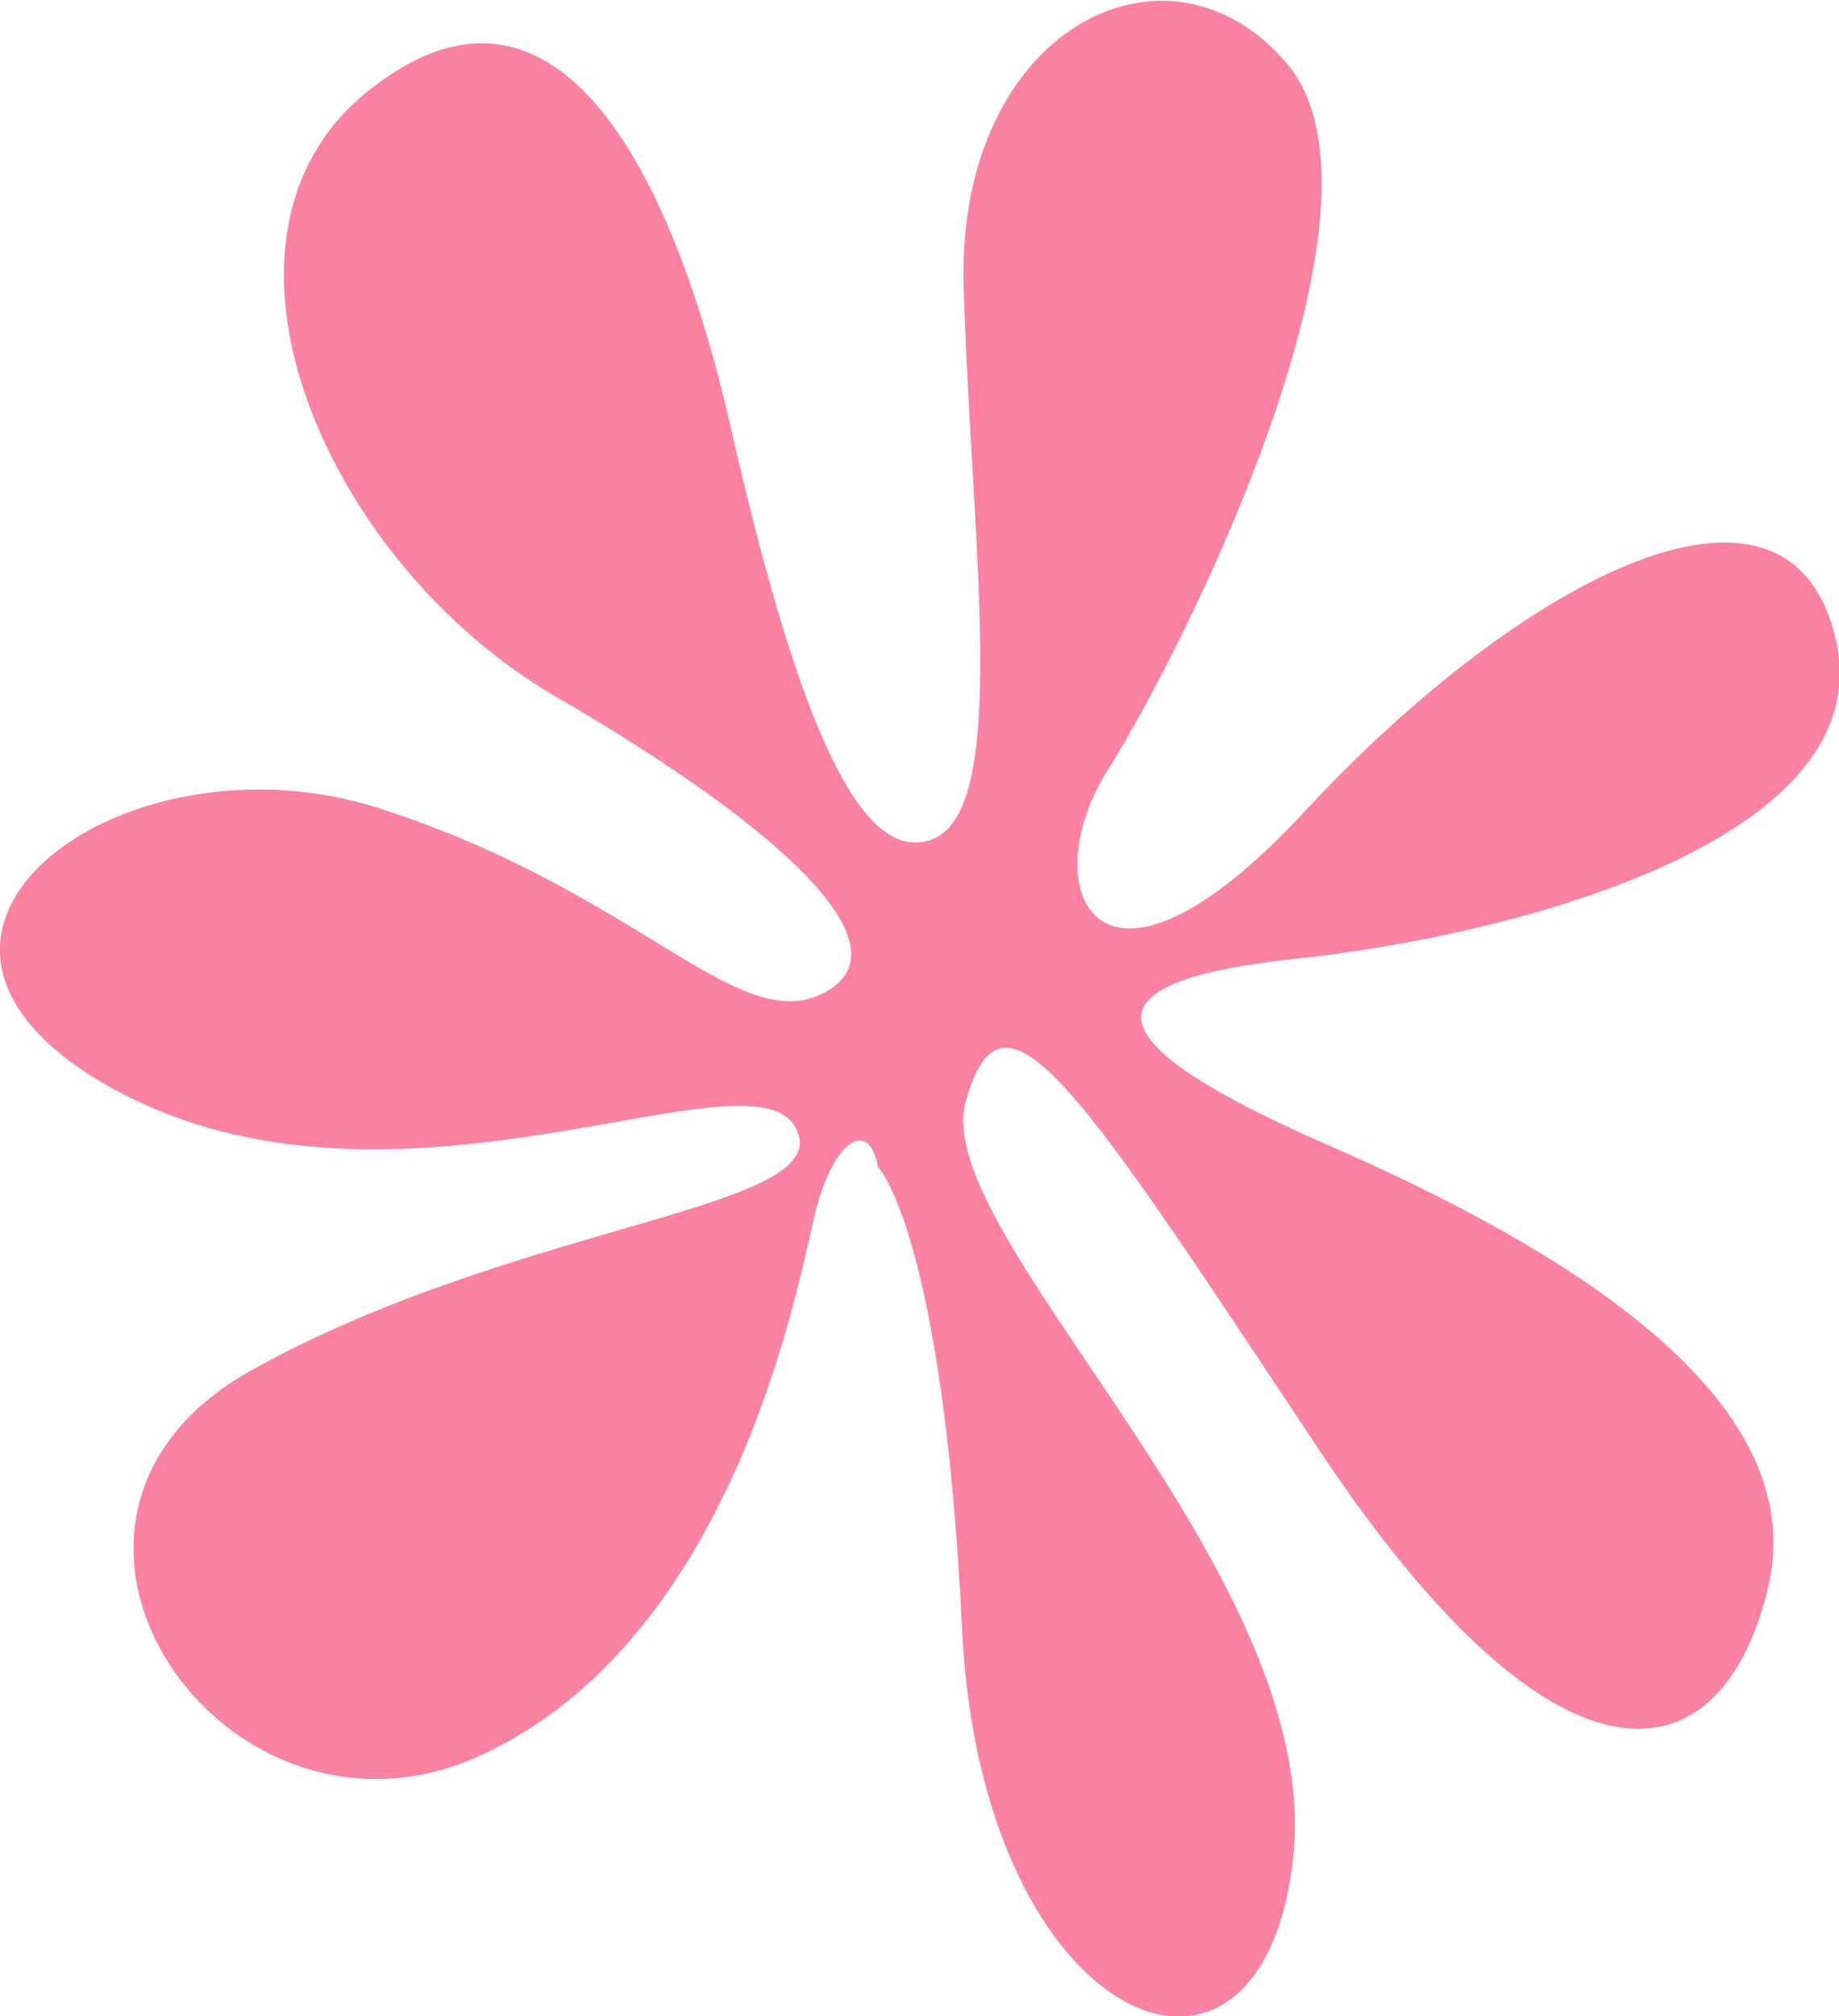
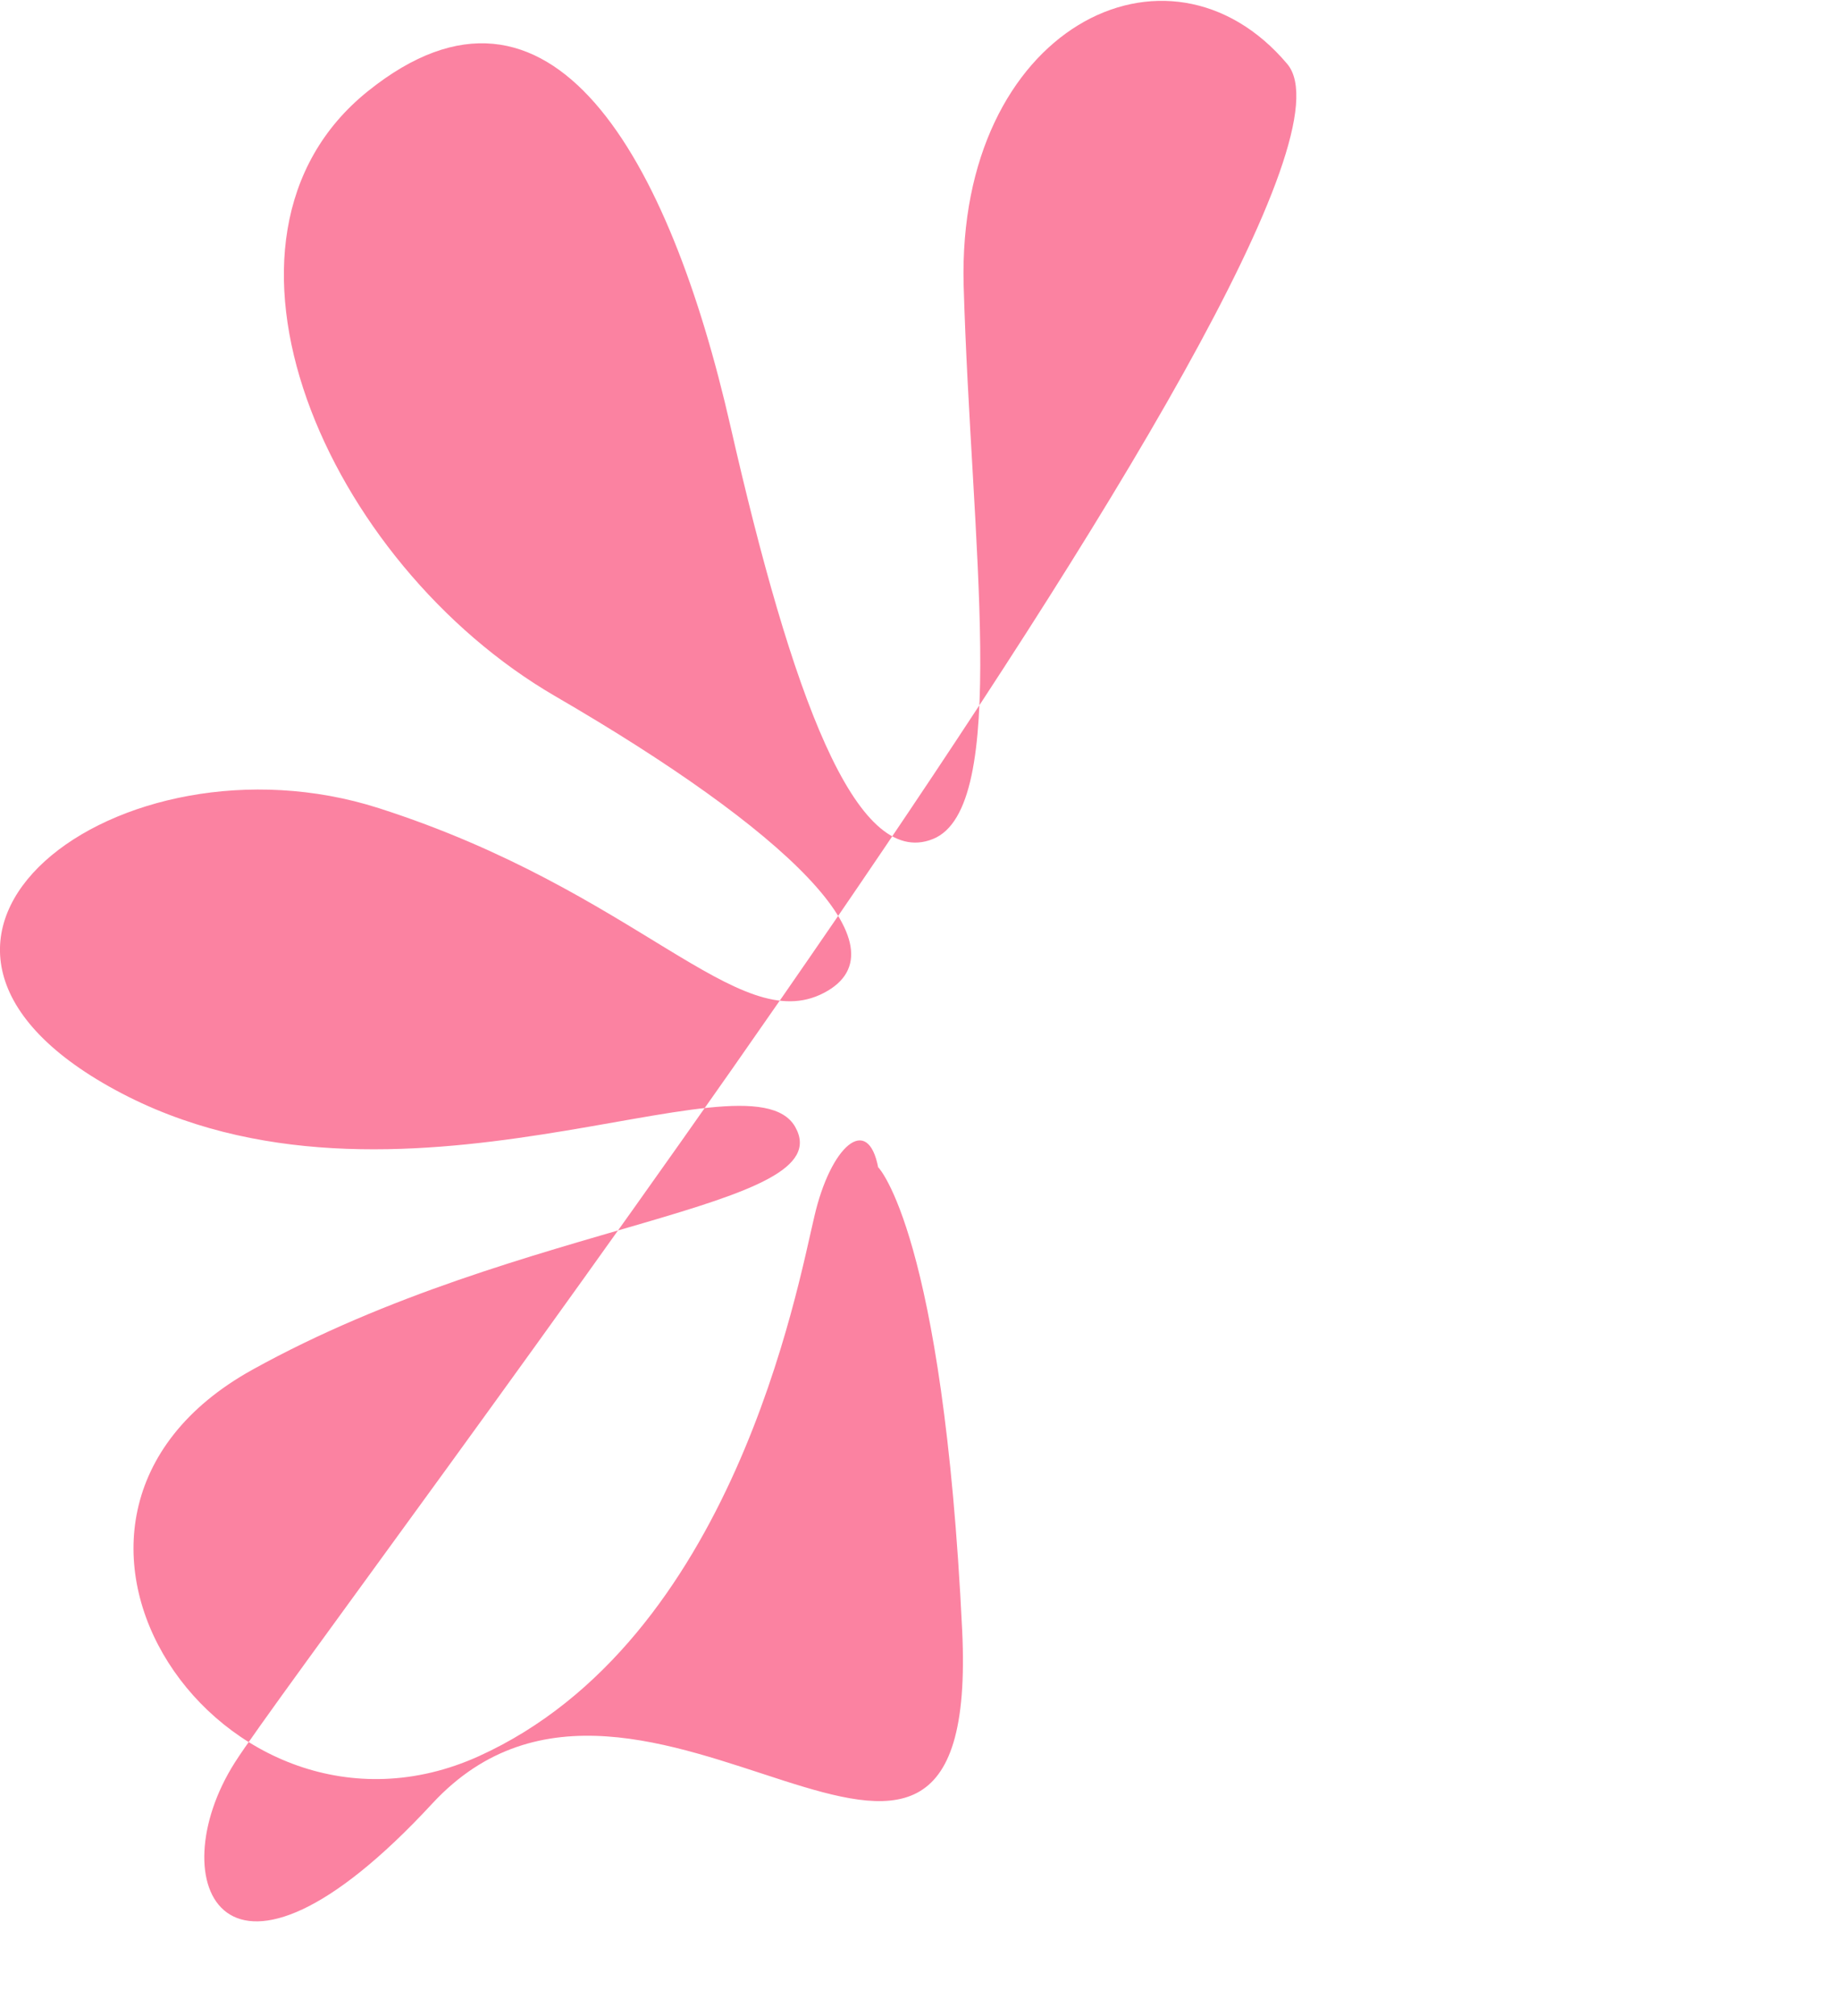
<svg xmlns="http://www.w3.org/2000/svg" viewBox="0 0 25 27.39">
-   <path d="M11.94 15.86s.88.9 1.14 6.29c.26 5.39 4.07 6.99 4.5 3.09.42-3.9-4.97-8.47-4.45-10.28.51-1.82 1.52-.2 4.81 4.75 3.29 4.94 5.49 4.46 6.1 1.84.61-2.62-2.94-4.66-5.98-5.99-3.05-1.33-3.54-2.2-.48-2.53 3.06-.32 8.03-1.64 7.37-4.37s-4.34-.73-7.2 2.35c-2.85 3.08-3.71 1.06-2.69-.55S19.12 2.8 17.5.87c-1.62-1.92-4.49-.49-4.4 3 .1 3.49.64 7.11-.42 7.53-1.05.42-1.92-1.97-2.75-5.61C9.1 2.15 7.49-.76 5 1.24c-2.49 2-.57 6.41 2.55 8.22 3.12 1.81 4.82 3.42 3.65 4.03-1.17.61-2.52-1.38-6.05-2.51s-7.38 1.77-3.58 3.83 8.6-.62 9.24.5c.64 1.13-3.7 1.26-7.38 3.3-3.68 2.04-.39 6.82 3.08 5.25 3.46-1.57 4.33-6.37 4.56-7.33.22-.96.73-1.41.87-.66Z" style="fill:#fb82a1;fill-rule:evenodd" />
+   <path d="M11.94 15.86s.88.9 1.14 6.29s-4.34-.73-7.2 2.35c-2.85 3.08-3.71 1.06-2.69-.55S19.12 2.8 17.5.87c-1.62-1.92-4.49-.49-4.4 3 .1 3.49.64 7.11-.42 7.53-1.05.42-1.92-1.97-2.75-5.61C9.1 2.15 7.49-.76 5 1.24c-2.49 2-.57 6.41 2.55 8.22 3.12 1.81 4.82 3.42 3.65 4.03-1.17.61-2.52-1.38-6.05-2.51s-7.38 1.77-3.58 3.83 8.6-.62 9.24.5c.64 1.13-3.7 1.26-7.38 3.3-3.68 2.04-.39 6.82 3.08 5.25 3.46-1.57 4.33-6.37 4.56-7.33.22-.96.73-1.41.87-.66Z" style="fill:#fb82a1;fill-rule:evenodd" />
</svg>